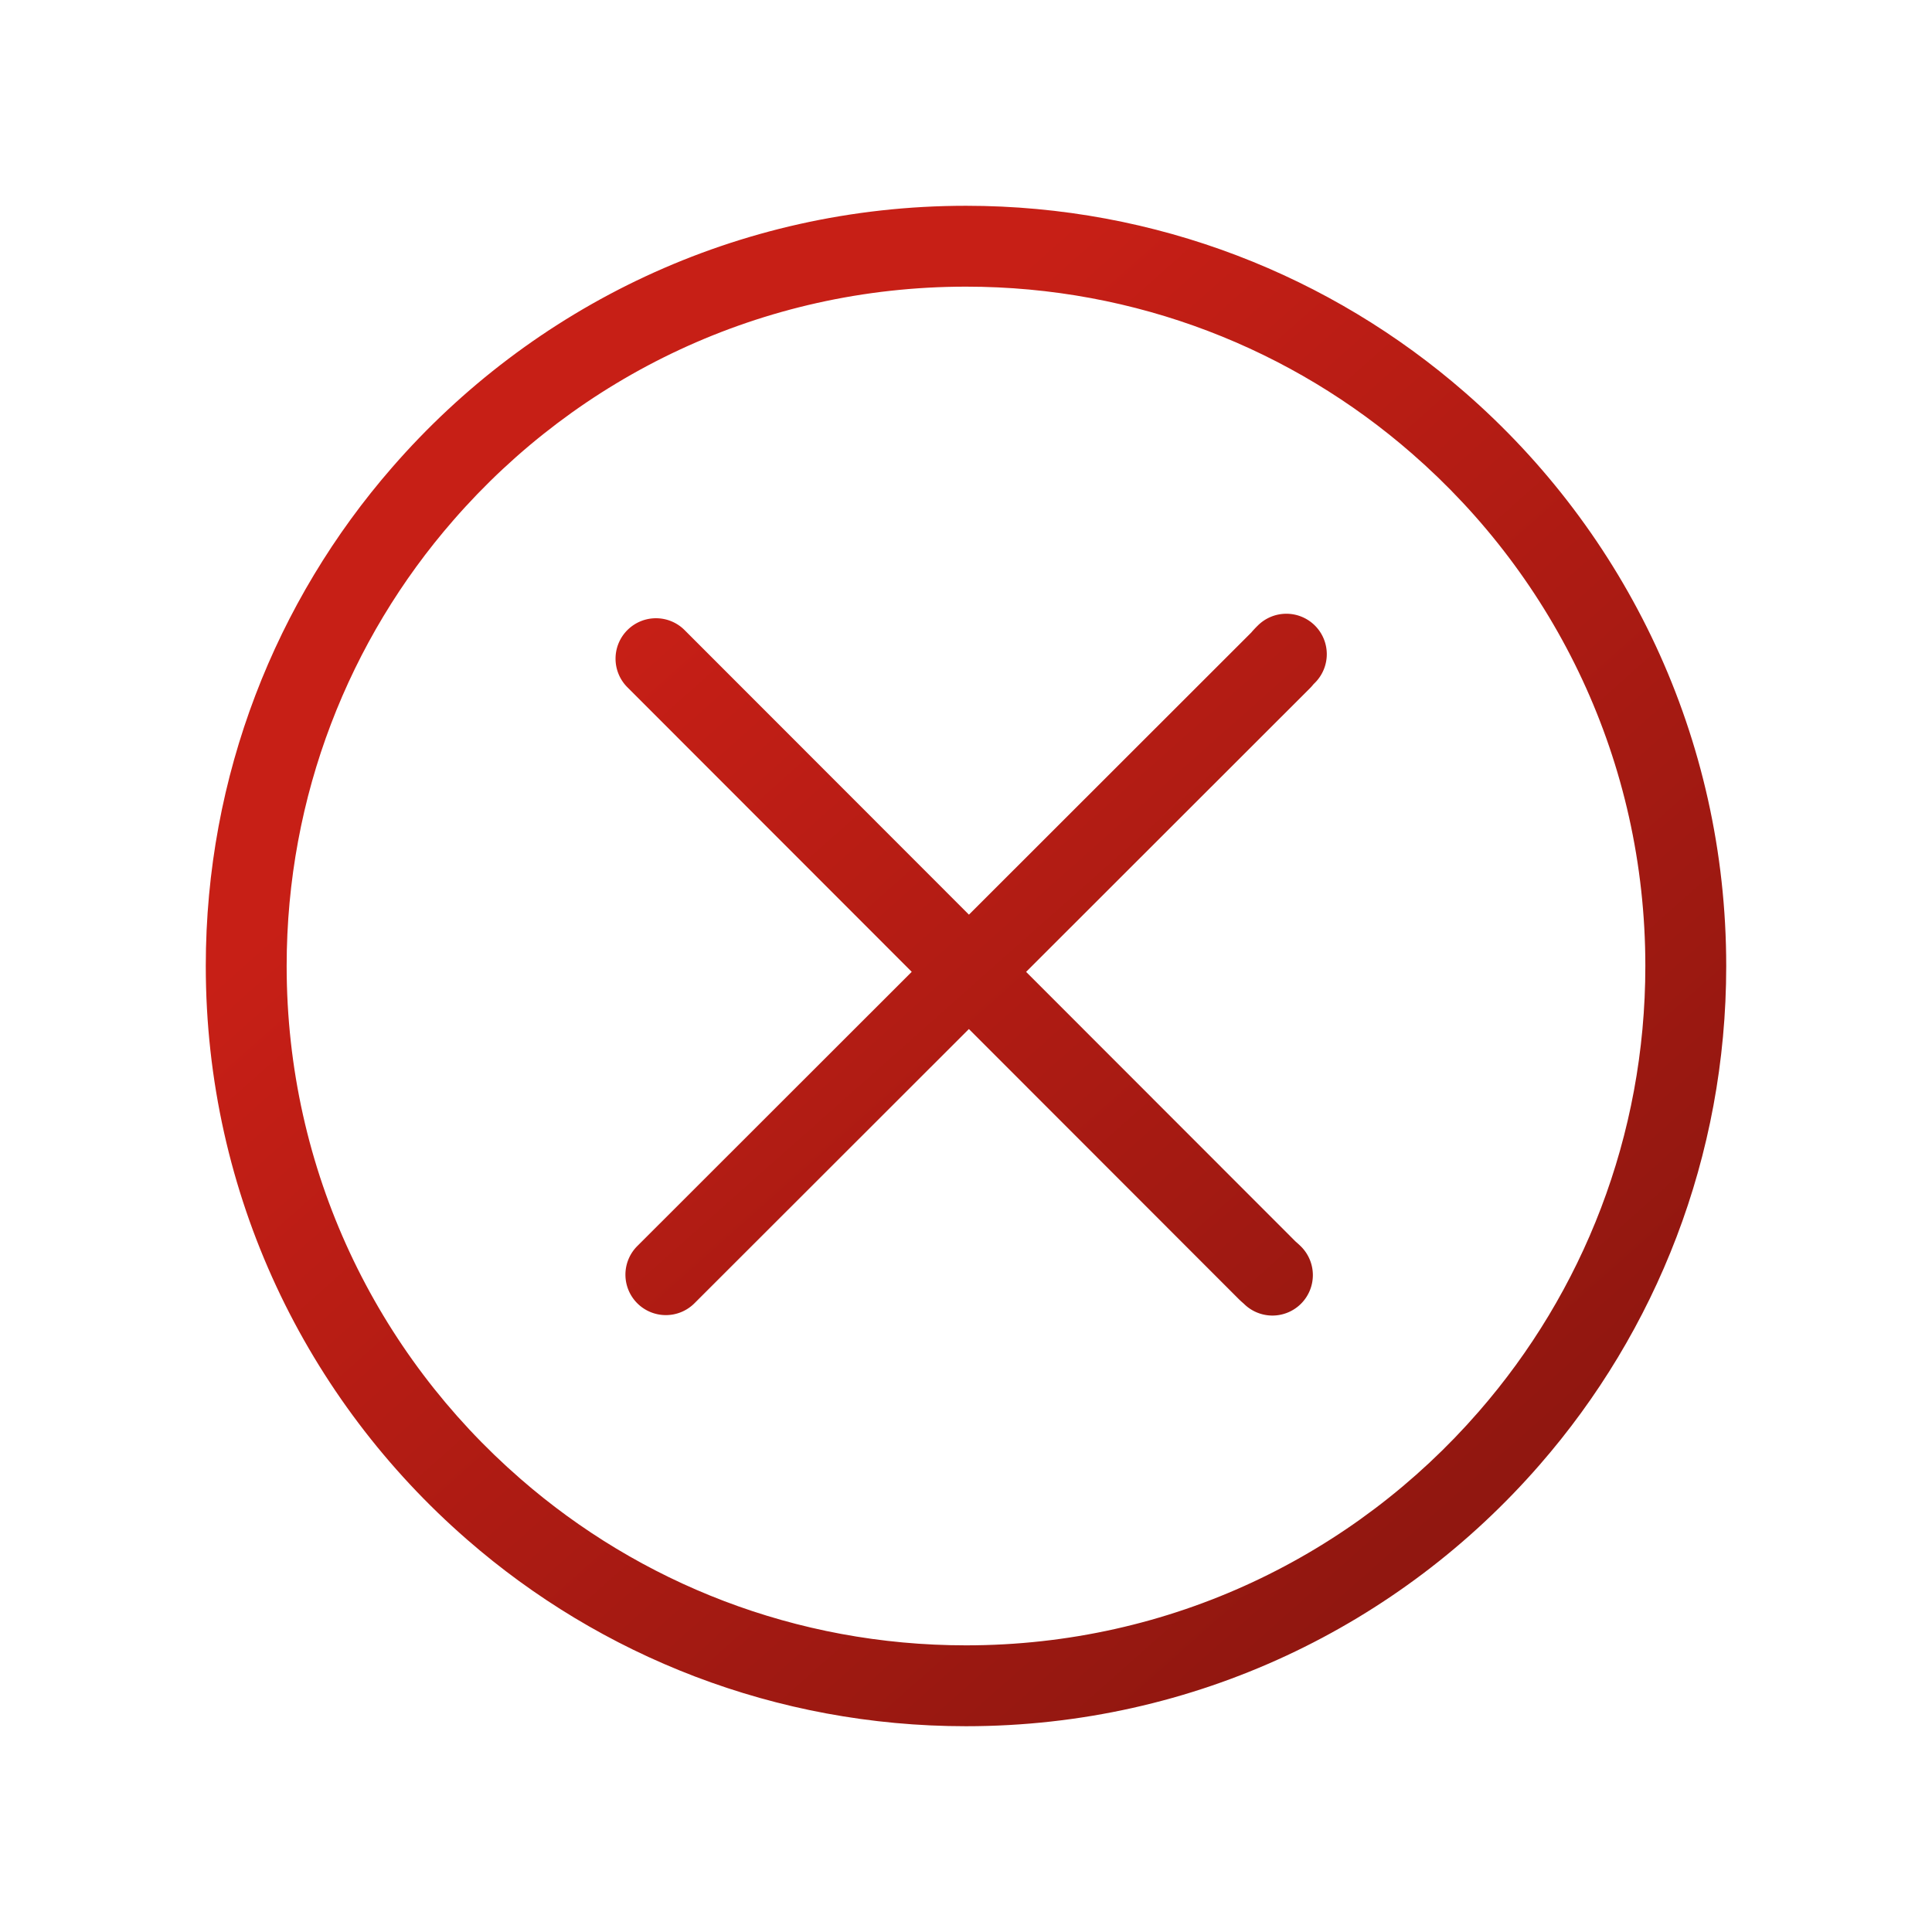
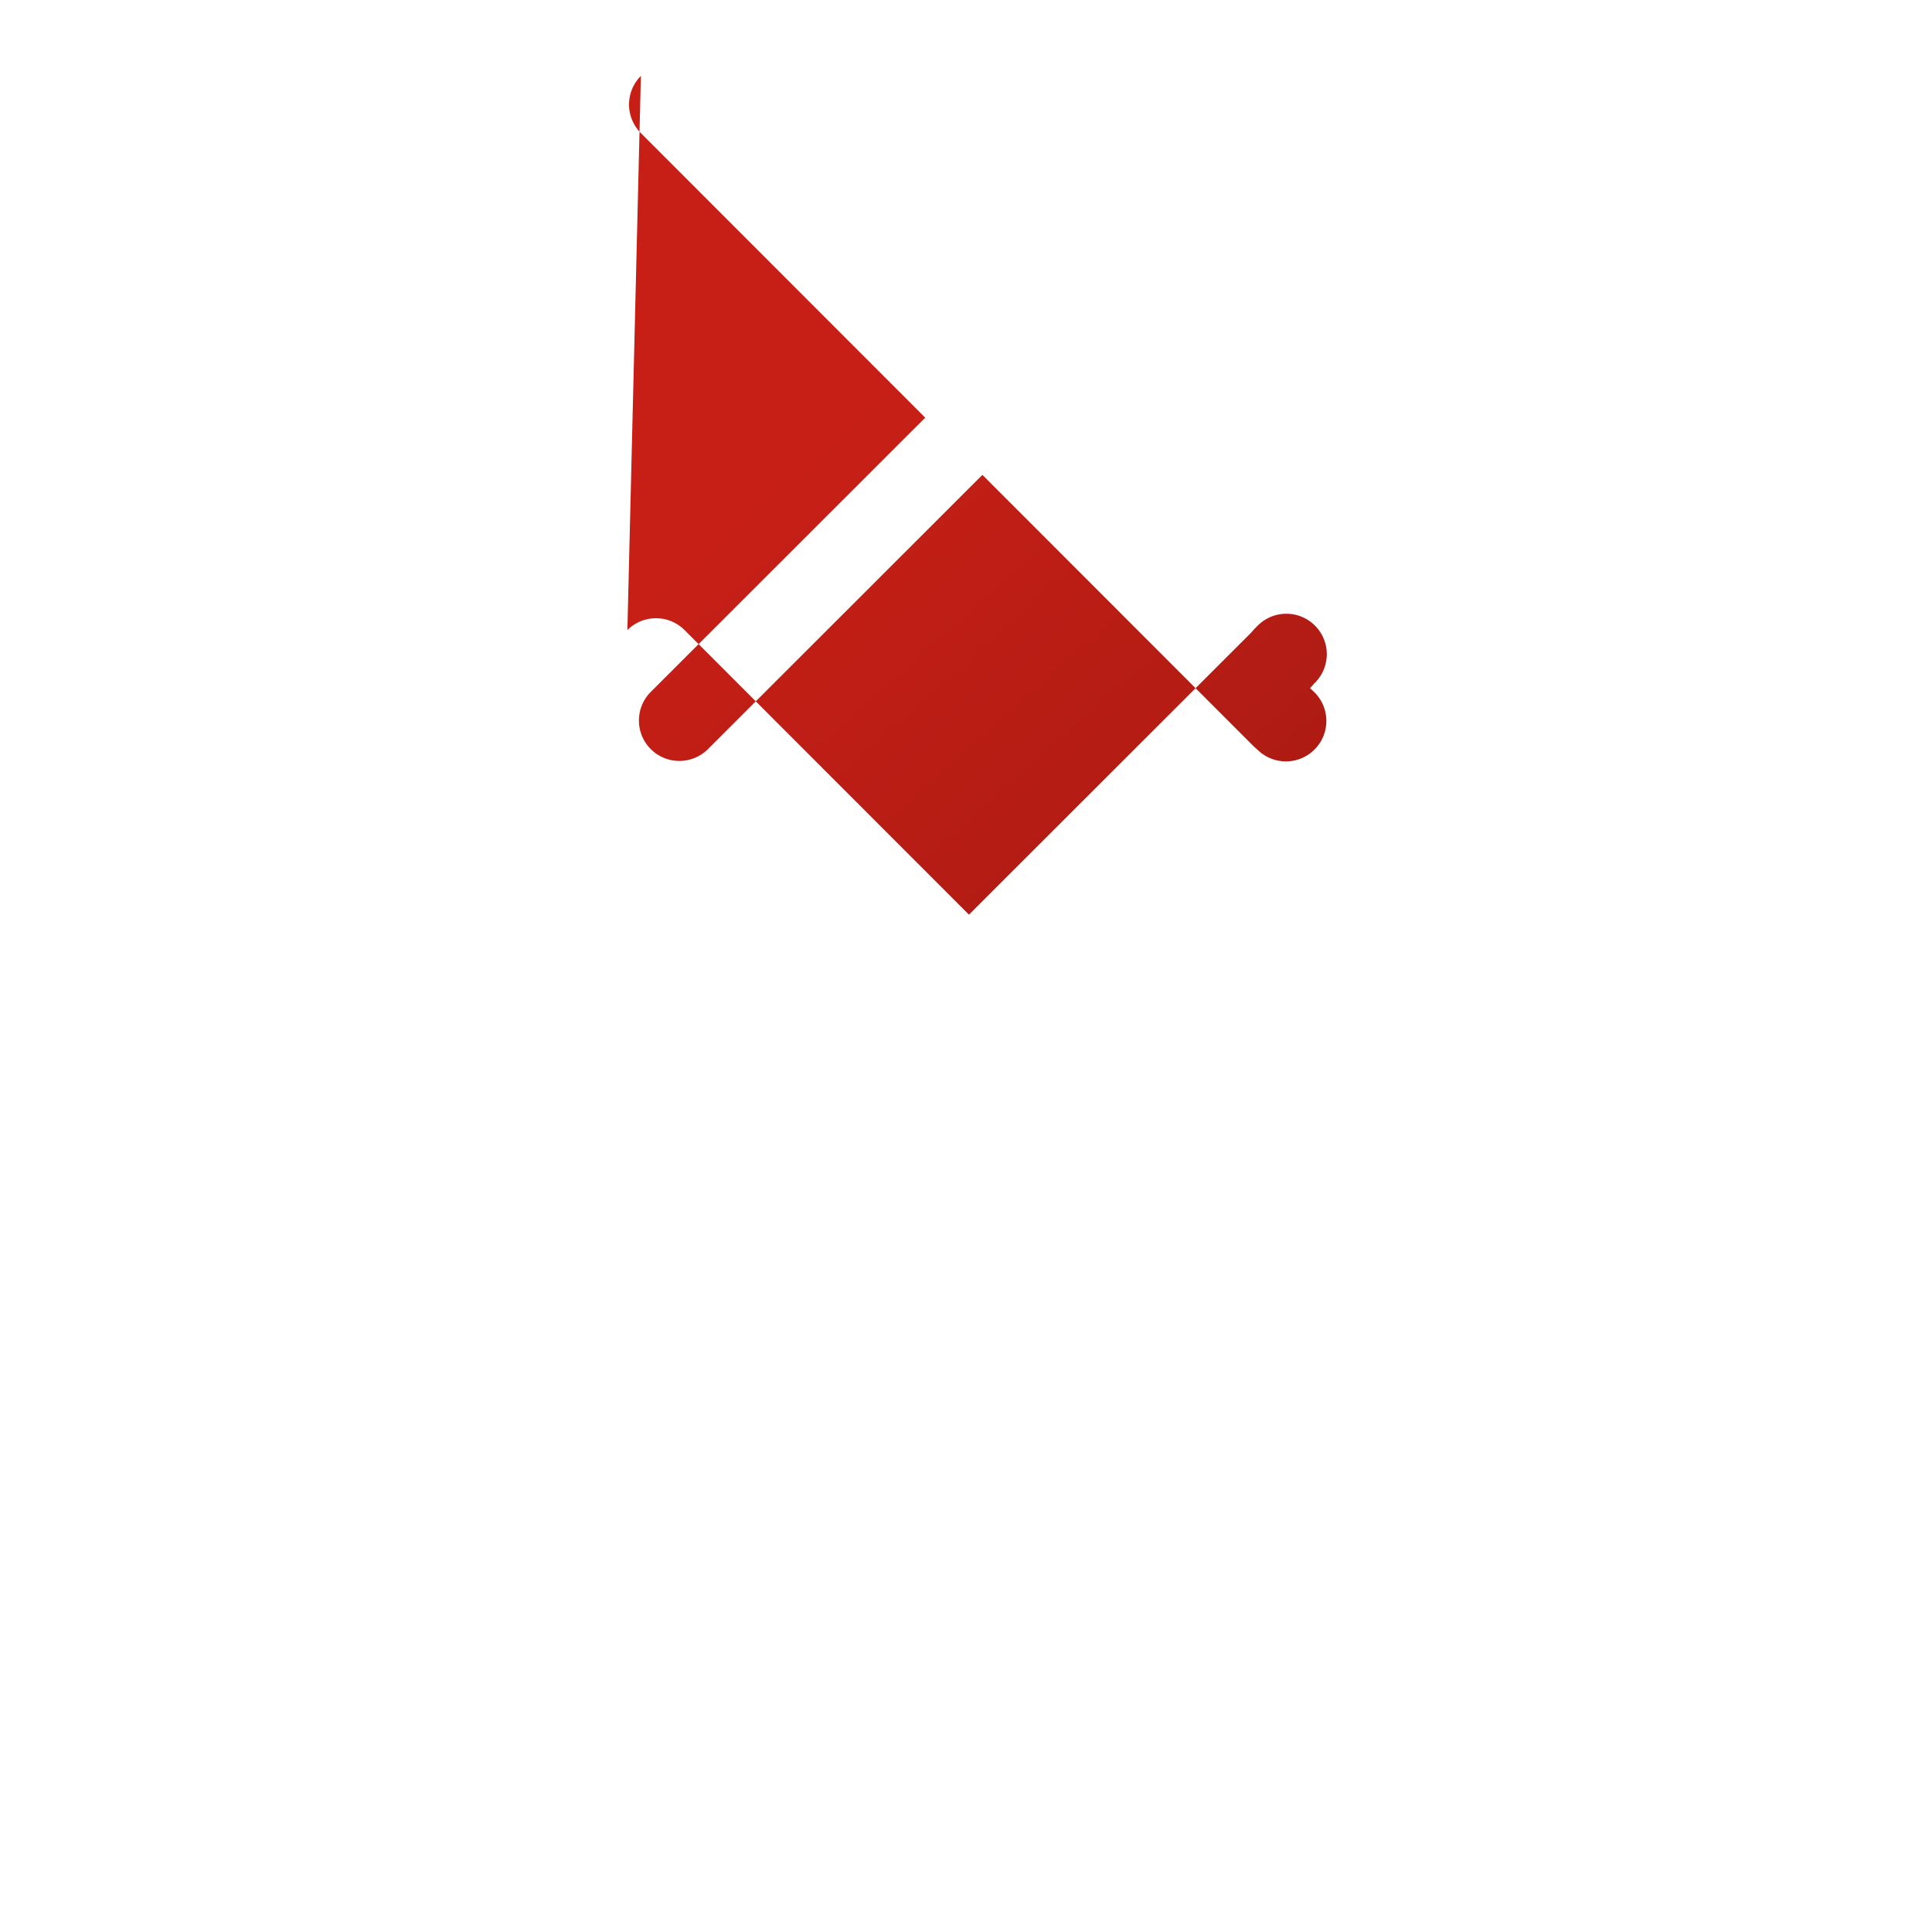
<svg xmlns="http://www.w3.org/2000/svg" fill="none" height="430" viewBox="0 0 430 430" width="430">
-   <path d="M139.636 140.236a9 9 0 0 1 12.728 0l63.29 63.336 62.85-62.804c.556-.661 1.1-1.202 1.361-1.461l.071-.071a9 9 0 0 1 12.728 0 9 9 0 0 1 0 12.728l-.094.094-.155.156-.122.127a9 9 0 0 1-.731.825l-63.185 63.139 59.964 60.009.049.043.085.074.051.046.033.028c.189.165.587.513 1.005.931a9 9 0 0 1 0 12.728 9 9 0 0 1-12.705.023l-.005-.005-.18-.159-.033-.028a20 20 0 0 1-1.005-.931l-.002-.002-59.99-60.034-61.08 61.036a9 9 0 0 1-12.728 0 9 9 0 0 1 0-12.728l61.085-61.04-63.285-63.332a9 9 0 0 1 0-12.728" fill="url(#JmIgVVeZdIa)" />
-   <path clip-rule="evenodd" d="M215 45.8c-51.013 0-96.654 22.511-127.69 58.193l-.01.011C61.429 133.685 45.8 172.562 45.8 215c0 50.994 22.495 96.621 58.155 127.657l.03.027C133.668 368.564 172.552 384.2 215 384.2c50.993 0 96.619-22.495 127.656-58.154l.027-.031C368.564 296.331 384.2 257.447 384.2 215c0-51.013-22.512-96.654-58.194-127.69l-.014-.013C296.311 61.428 257.436 45.8 215 45.8m99.215 55.109-.03-.025C287.669 77.764 252.953 63.8 215 63.8c-45.579 0-86.331 20.081-114.094 51.989l-.023.026C77.764 142.331 63.8 177.047 63.8 215c0 45.587 20.088 86.347 52.006 114.109l.046.041c26.512 23.099 61.213 37.05 99.148 37.05 45.587 0 86.346-20.089 114.109-52.007l.041-.047c23.099-26.511 37.05-61.212 37.05-99.146 0-45.577-20.08-86.328-51.985-114.091" fill="url(#HoZdCLmEgub)" fill-rule="evenodd" />
+   <path d="M139.636 140.236a9 9 0 0 1 12.728 0l63.29 63.336 62.85-62.804c.556-.661 1.1-1.202 1.361-1.461l.071-.071a9 9 0 0 1 12.728 0 9 9 0 0 1 0 12.728l-.094.094-.155.156-.122.127a9 9 0 0 1-.731.825c.189.165.587.513 1.005.931a9 9 0 0 1 0 12.728 9 9 0 0 1-12.705.023l-.005-.005-.18-.159-.033-.028a20 20 0 0 1-1.005-.931l-.002-.002-59.99-60.034-61.08 61.036a9 9 0 0 1-12.728 0 9 9 0 0 1 0-12.728l61.085-61.04-63.285-63.332a9 9 0 0 1 0-12.728" fill="url(#JmIgVVeZdIa)" />
  <defs>
    <linearGradient gradientUnits="userSpaceOnUse" id="JmIgVVeZdIa" x1="156.499" x2="337.09" y1="120.951" y2="324.365">
      <stop stop-color="#c71f16" />
      <stop offset="1" stop-color="#911710" />
    </linearGradient>
    <linearGradient gradientUnits="userSpaceOnUse" id="HoZdCLmEgub" x1="156.499" x2="337.09" y1="120.951" y2="324.365">
      <stop stop-color="#c71f16" />
      <stop offset="1" stop-color="#911710" />
    </linearGradient>
  </defs>
</svg>